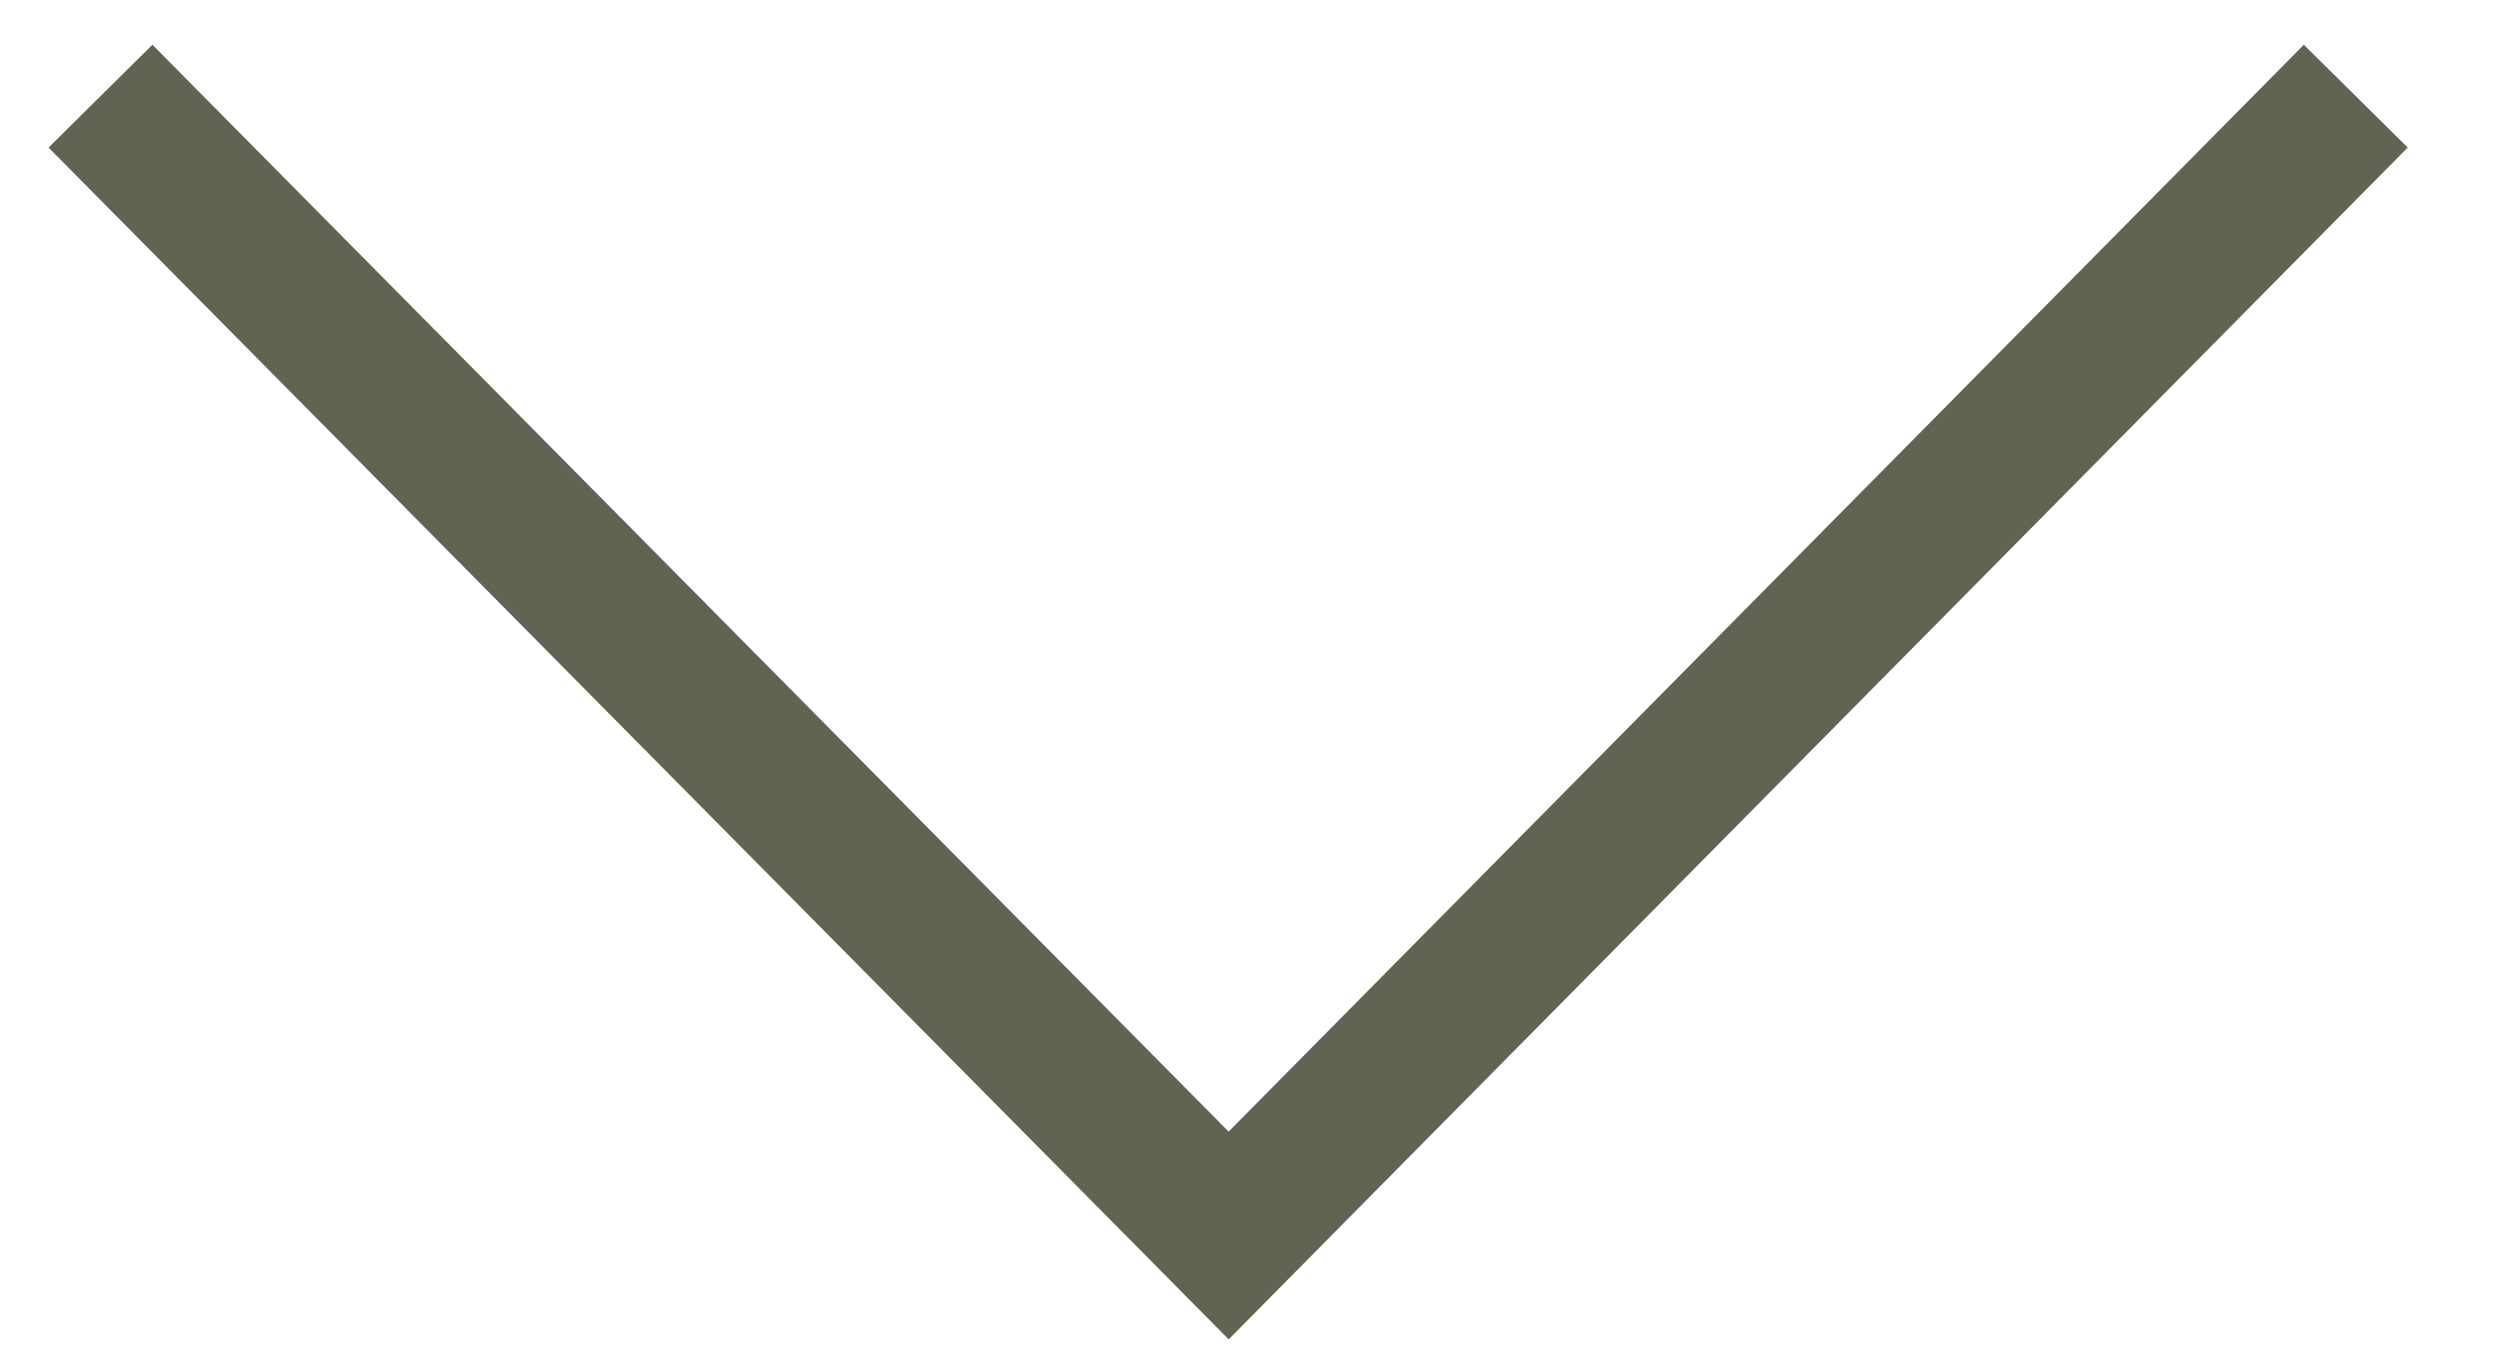
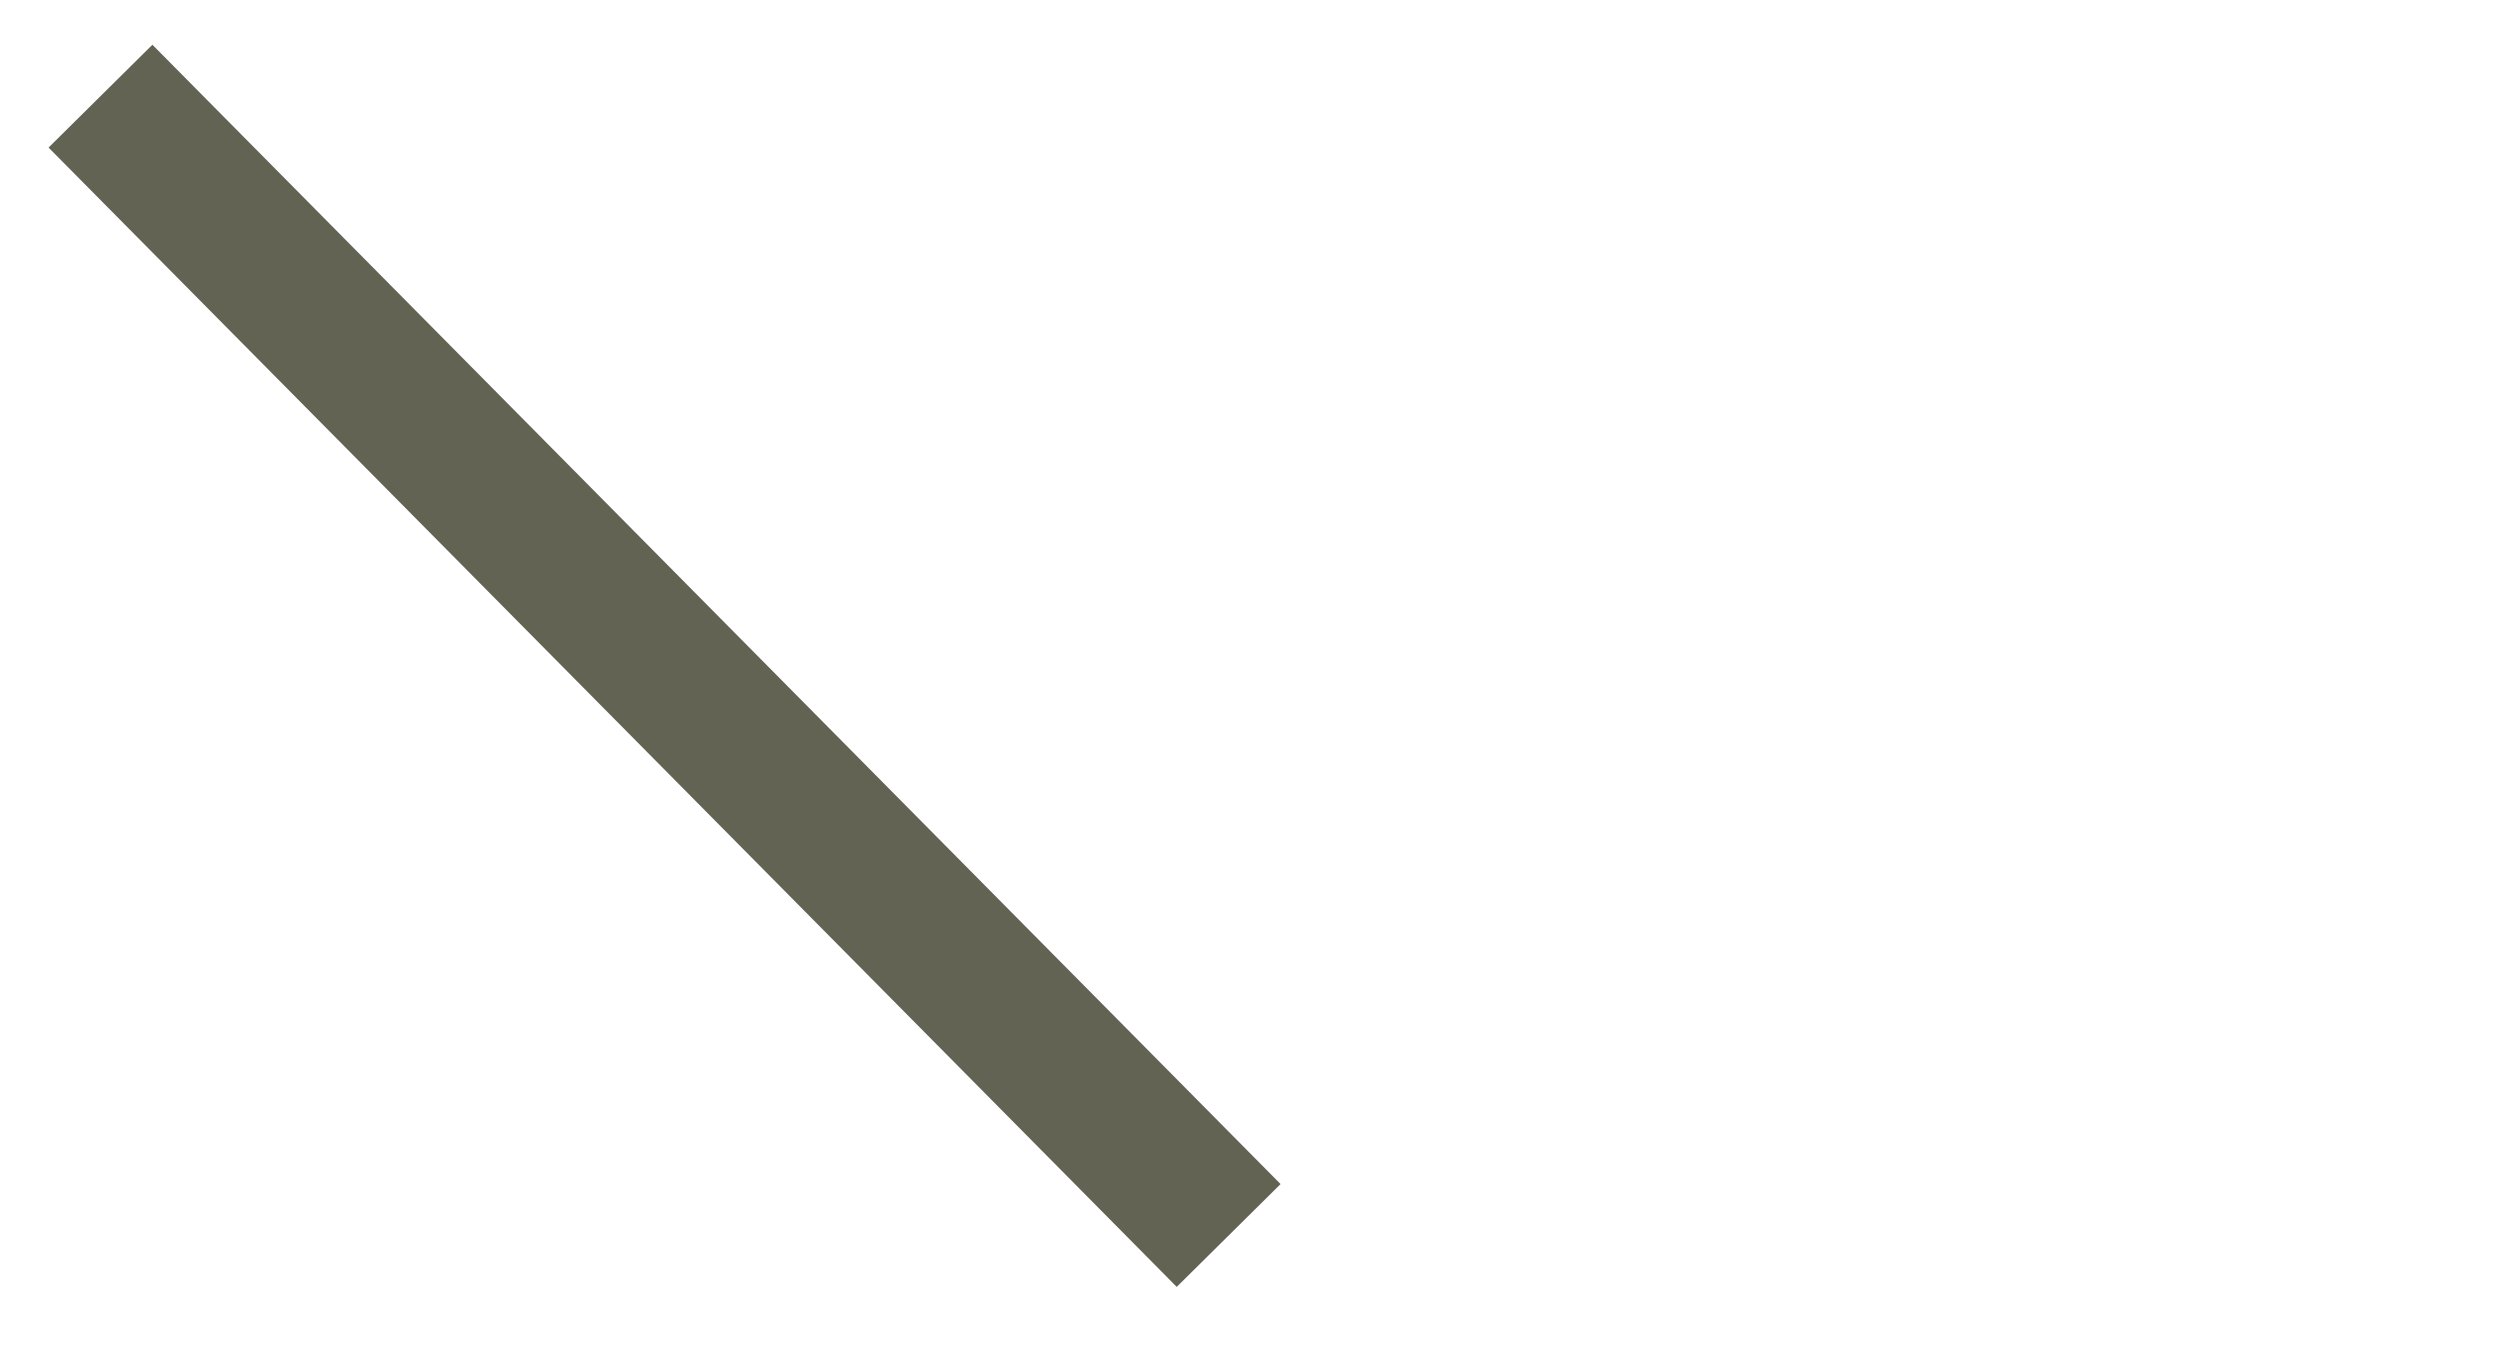
<svg xmlns="http://www.w3.org/2000/svg" width="26" height="14" viewBox="0 0 26 14" fill="none">
-   <path d="M1.045 1L12.778 12.849L24.5 1" stroke="#626353" stroke-width="1.52" stroke-miterlimit="10" />
+   <path d="M1.045 1L12.778 12.849" stroke="#626353" stroke-width="1.52" stroke-miterlimit="10" />
</svg>